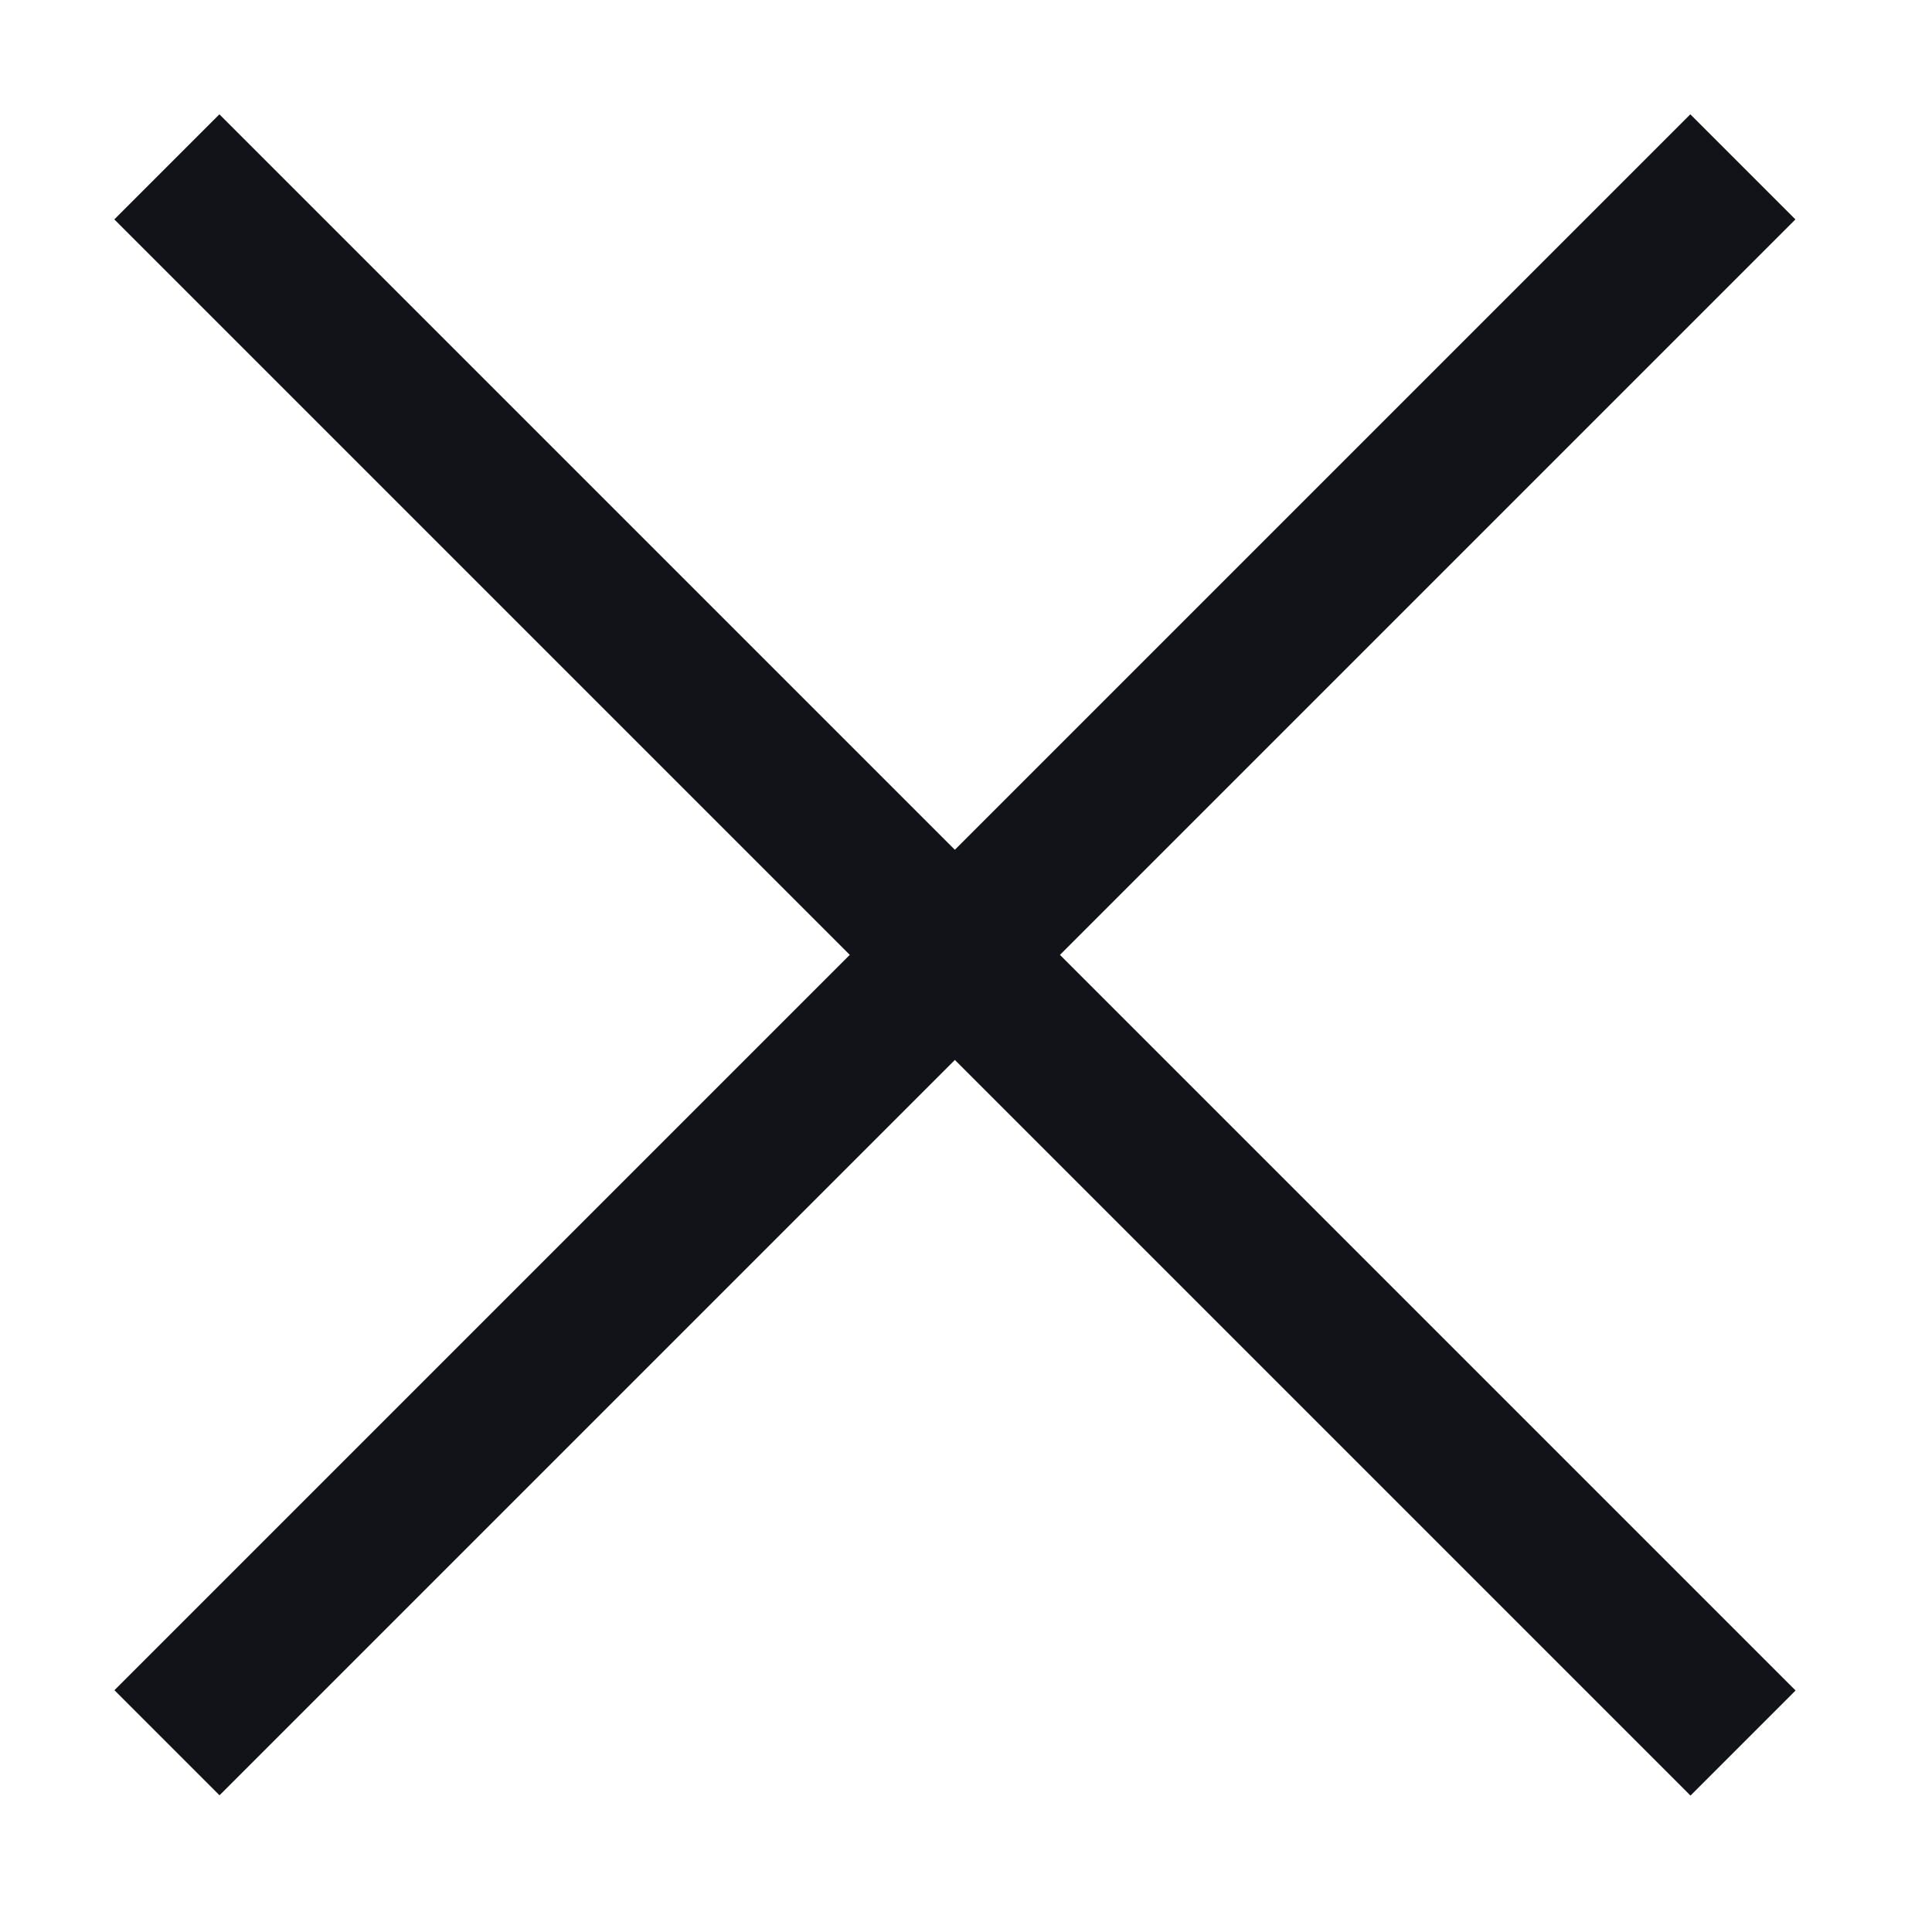
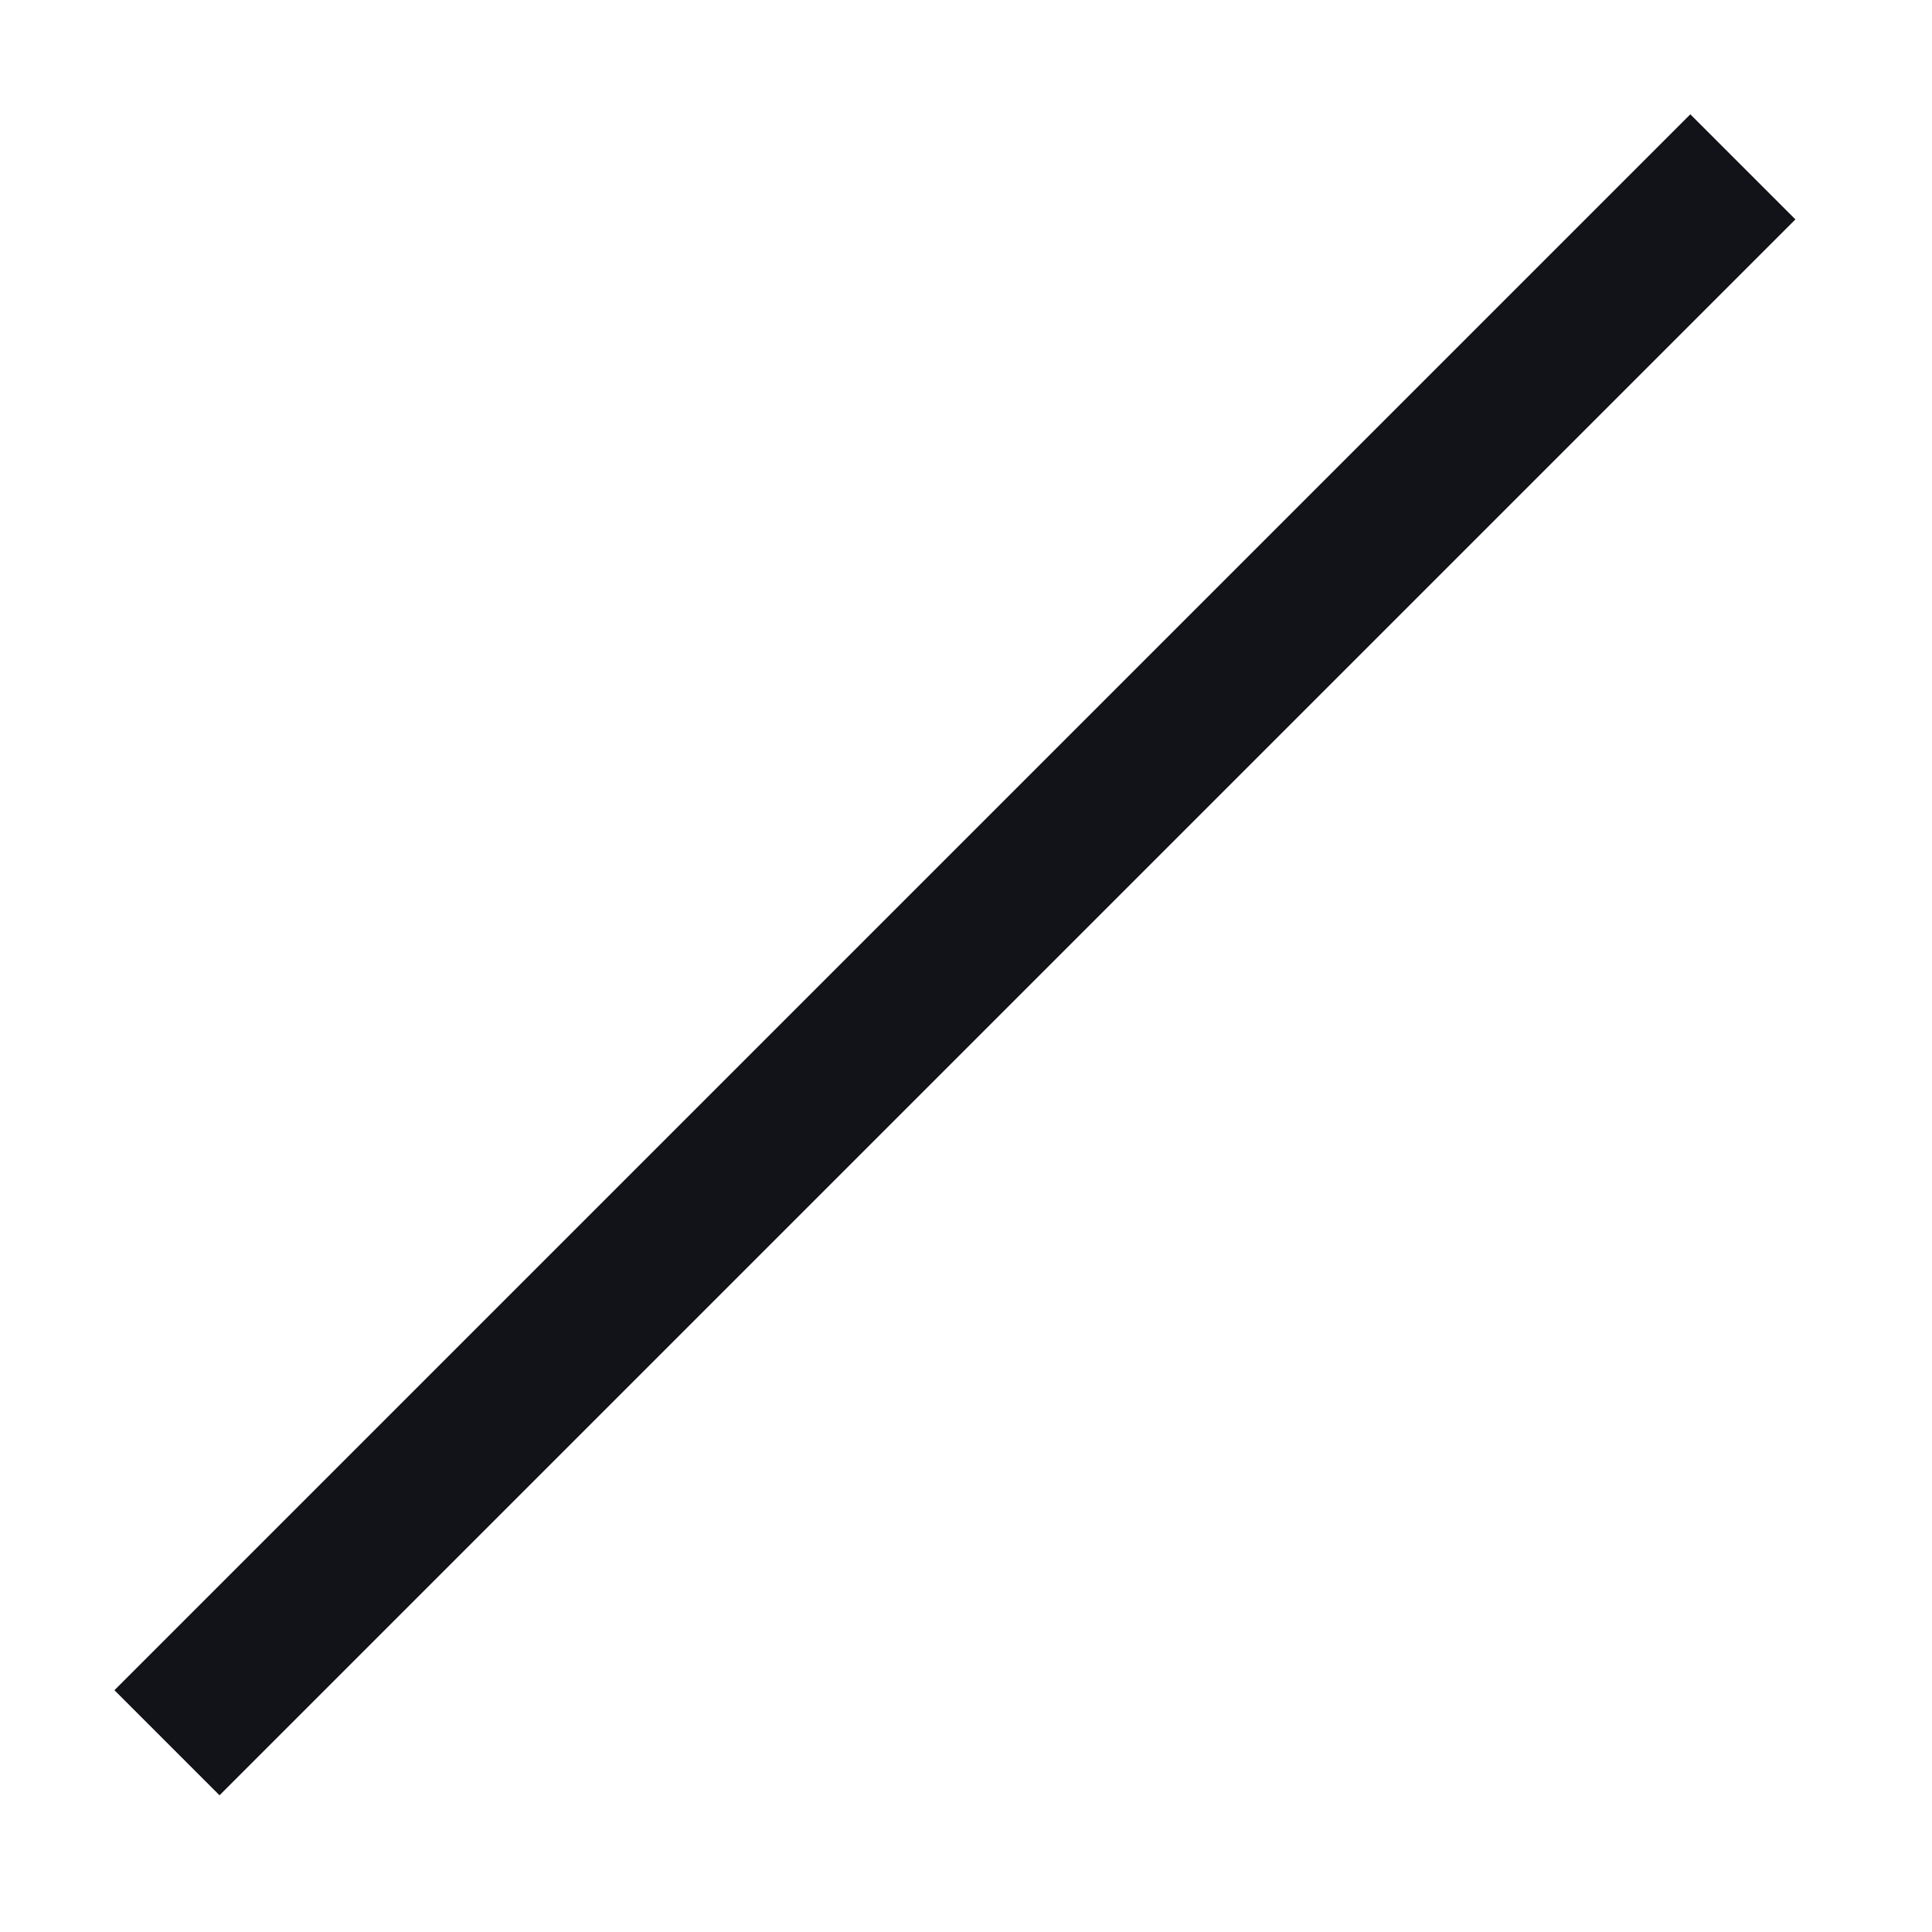
<svg xmlns="http://www.w3.org/2000/svg" width="13" height="13" viewBox="0 0 13 13" fill="none">
  <rect x="0.77" y="11.373" width="14.996" height="1" transform="rotate(-45 0.77 11.373)" fill="#111318" />
-   <rect width="15.001" height="1" transform="matrix(-0.707 -0.707 -0.707 0.707 12.082 11.375)" fill="#111318" />
</svg>